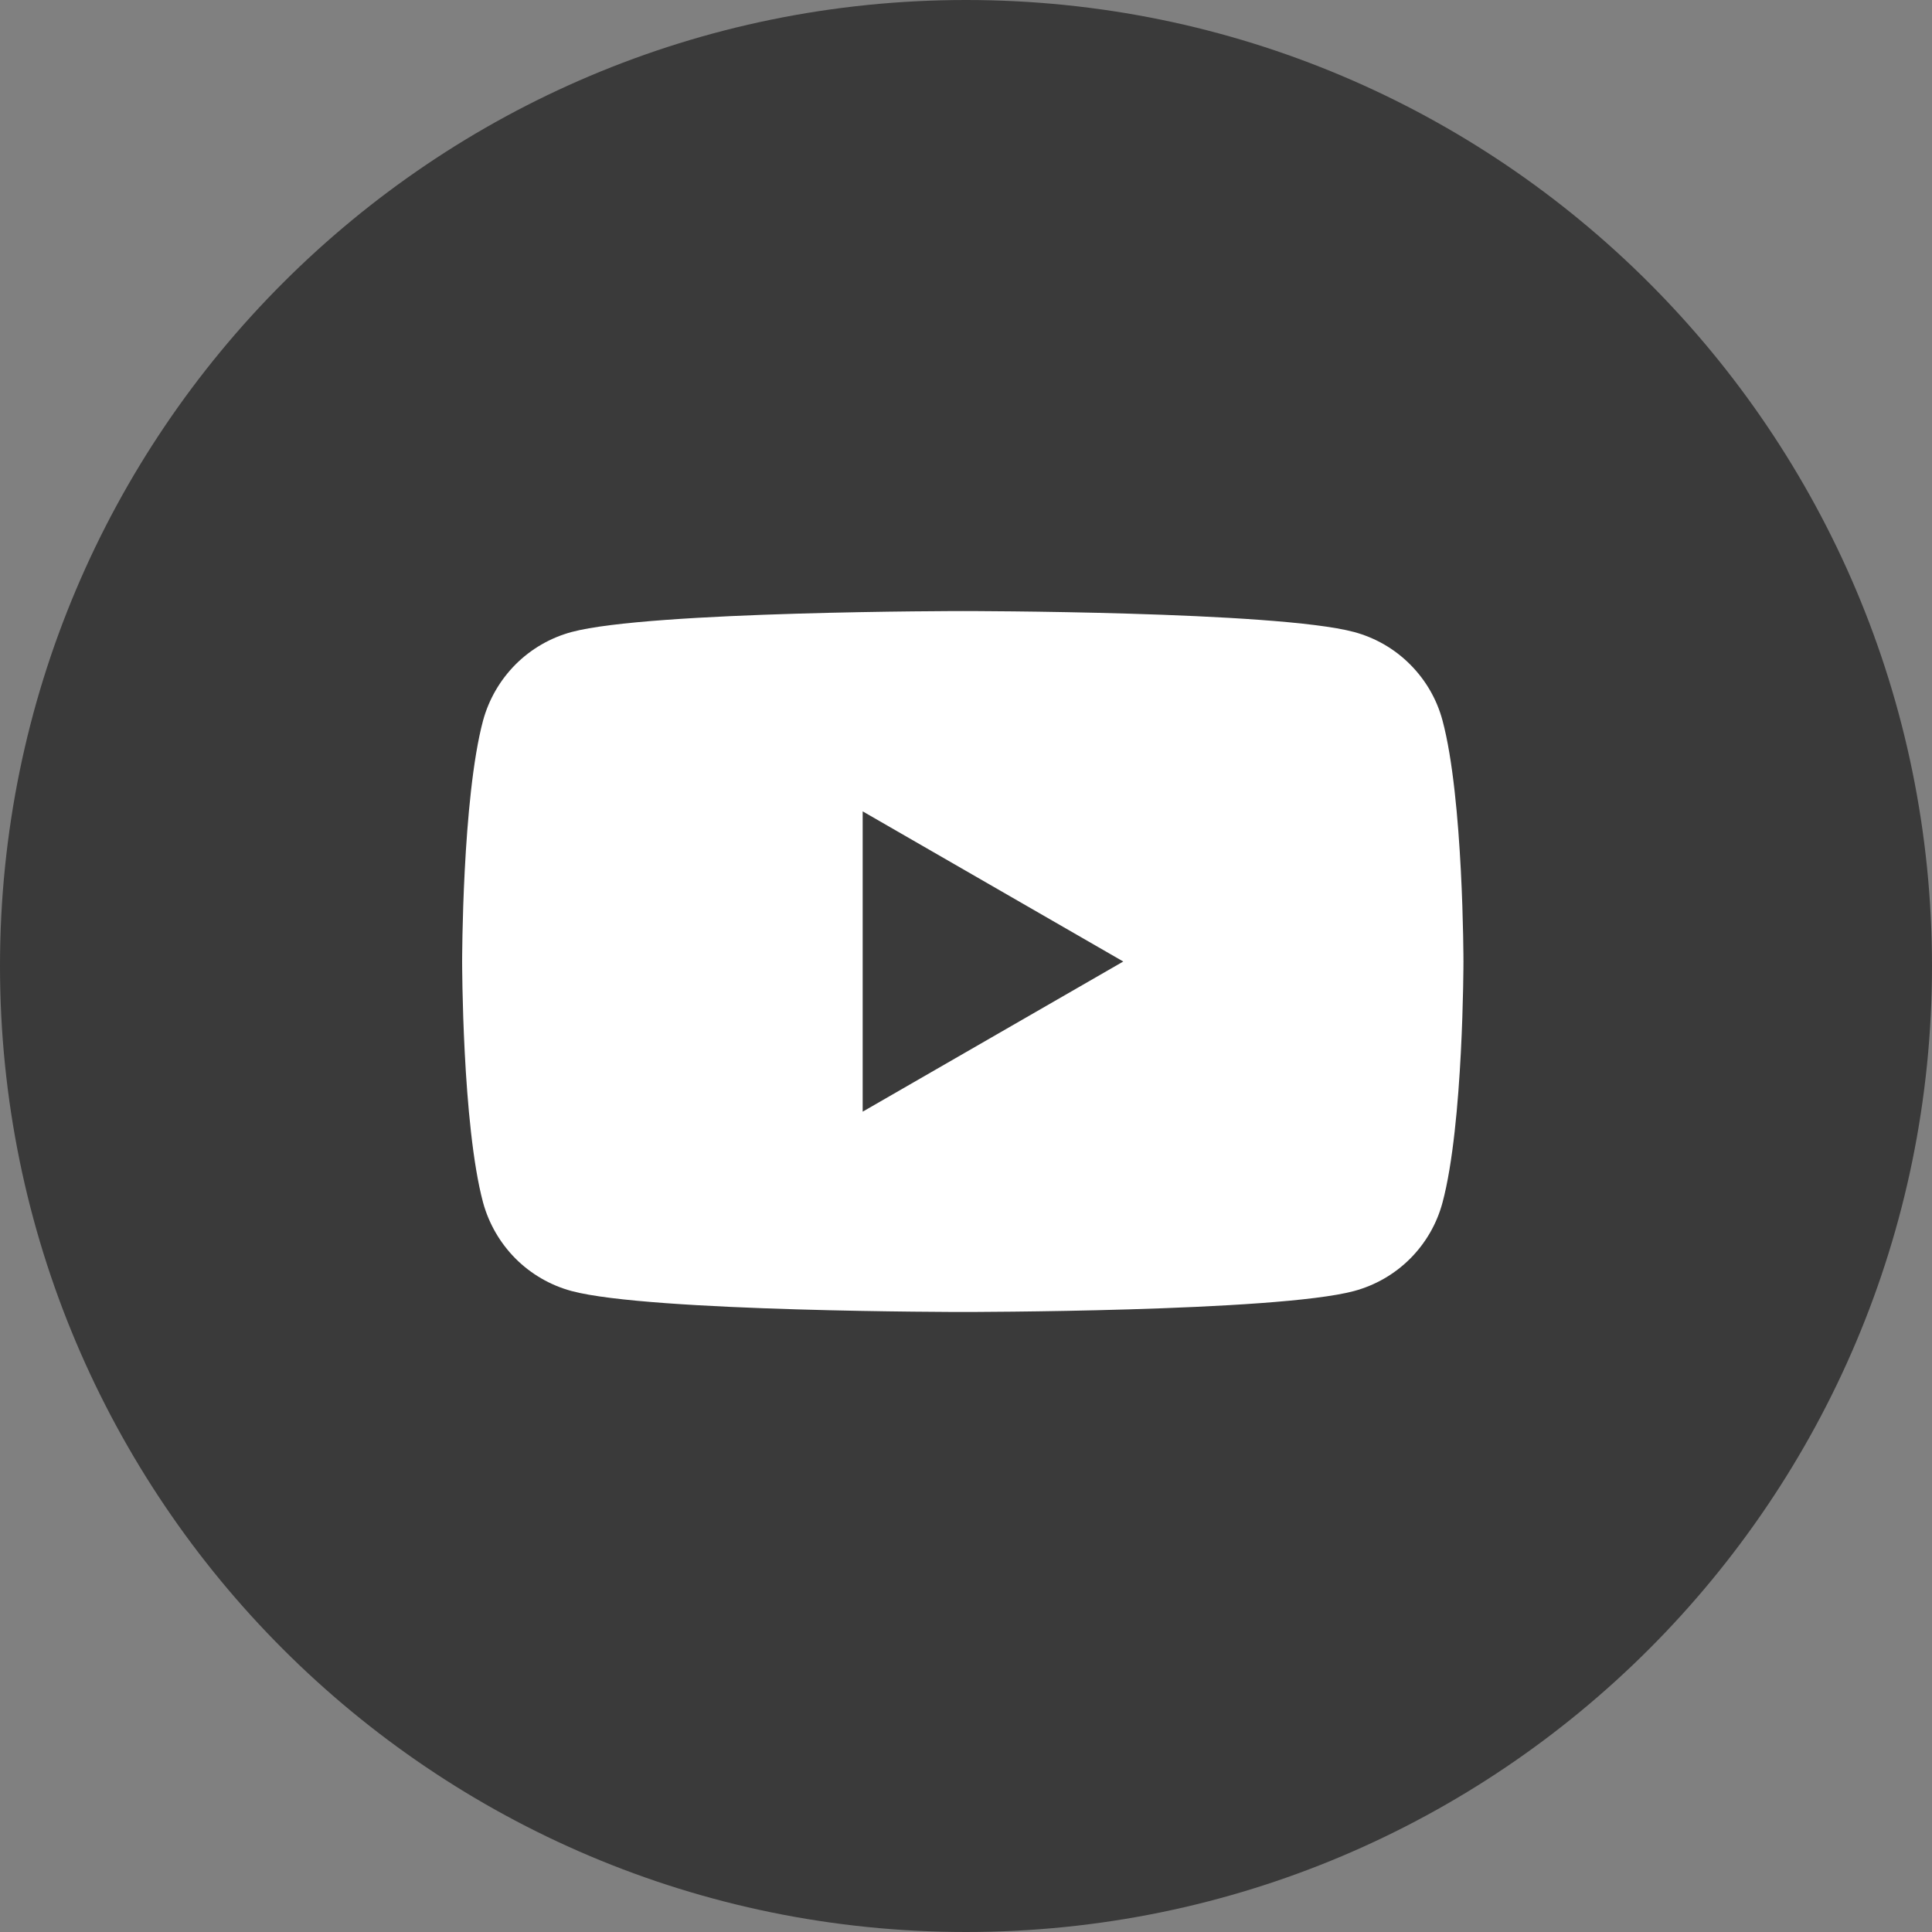
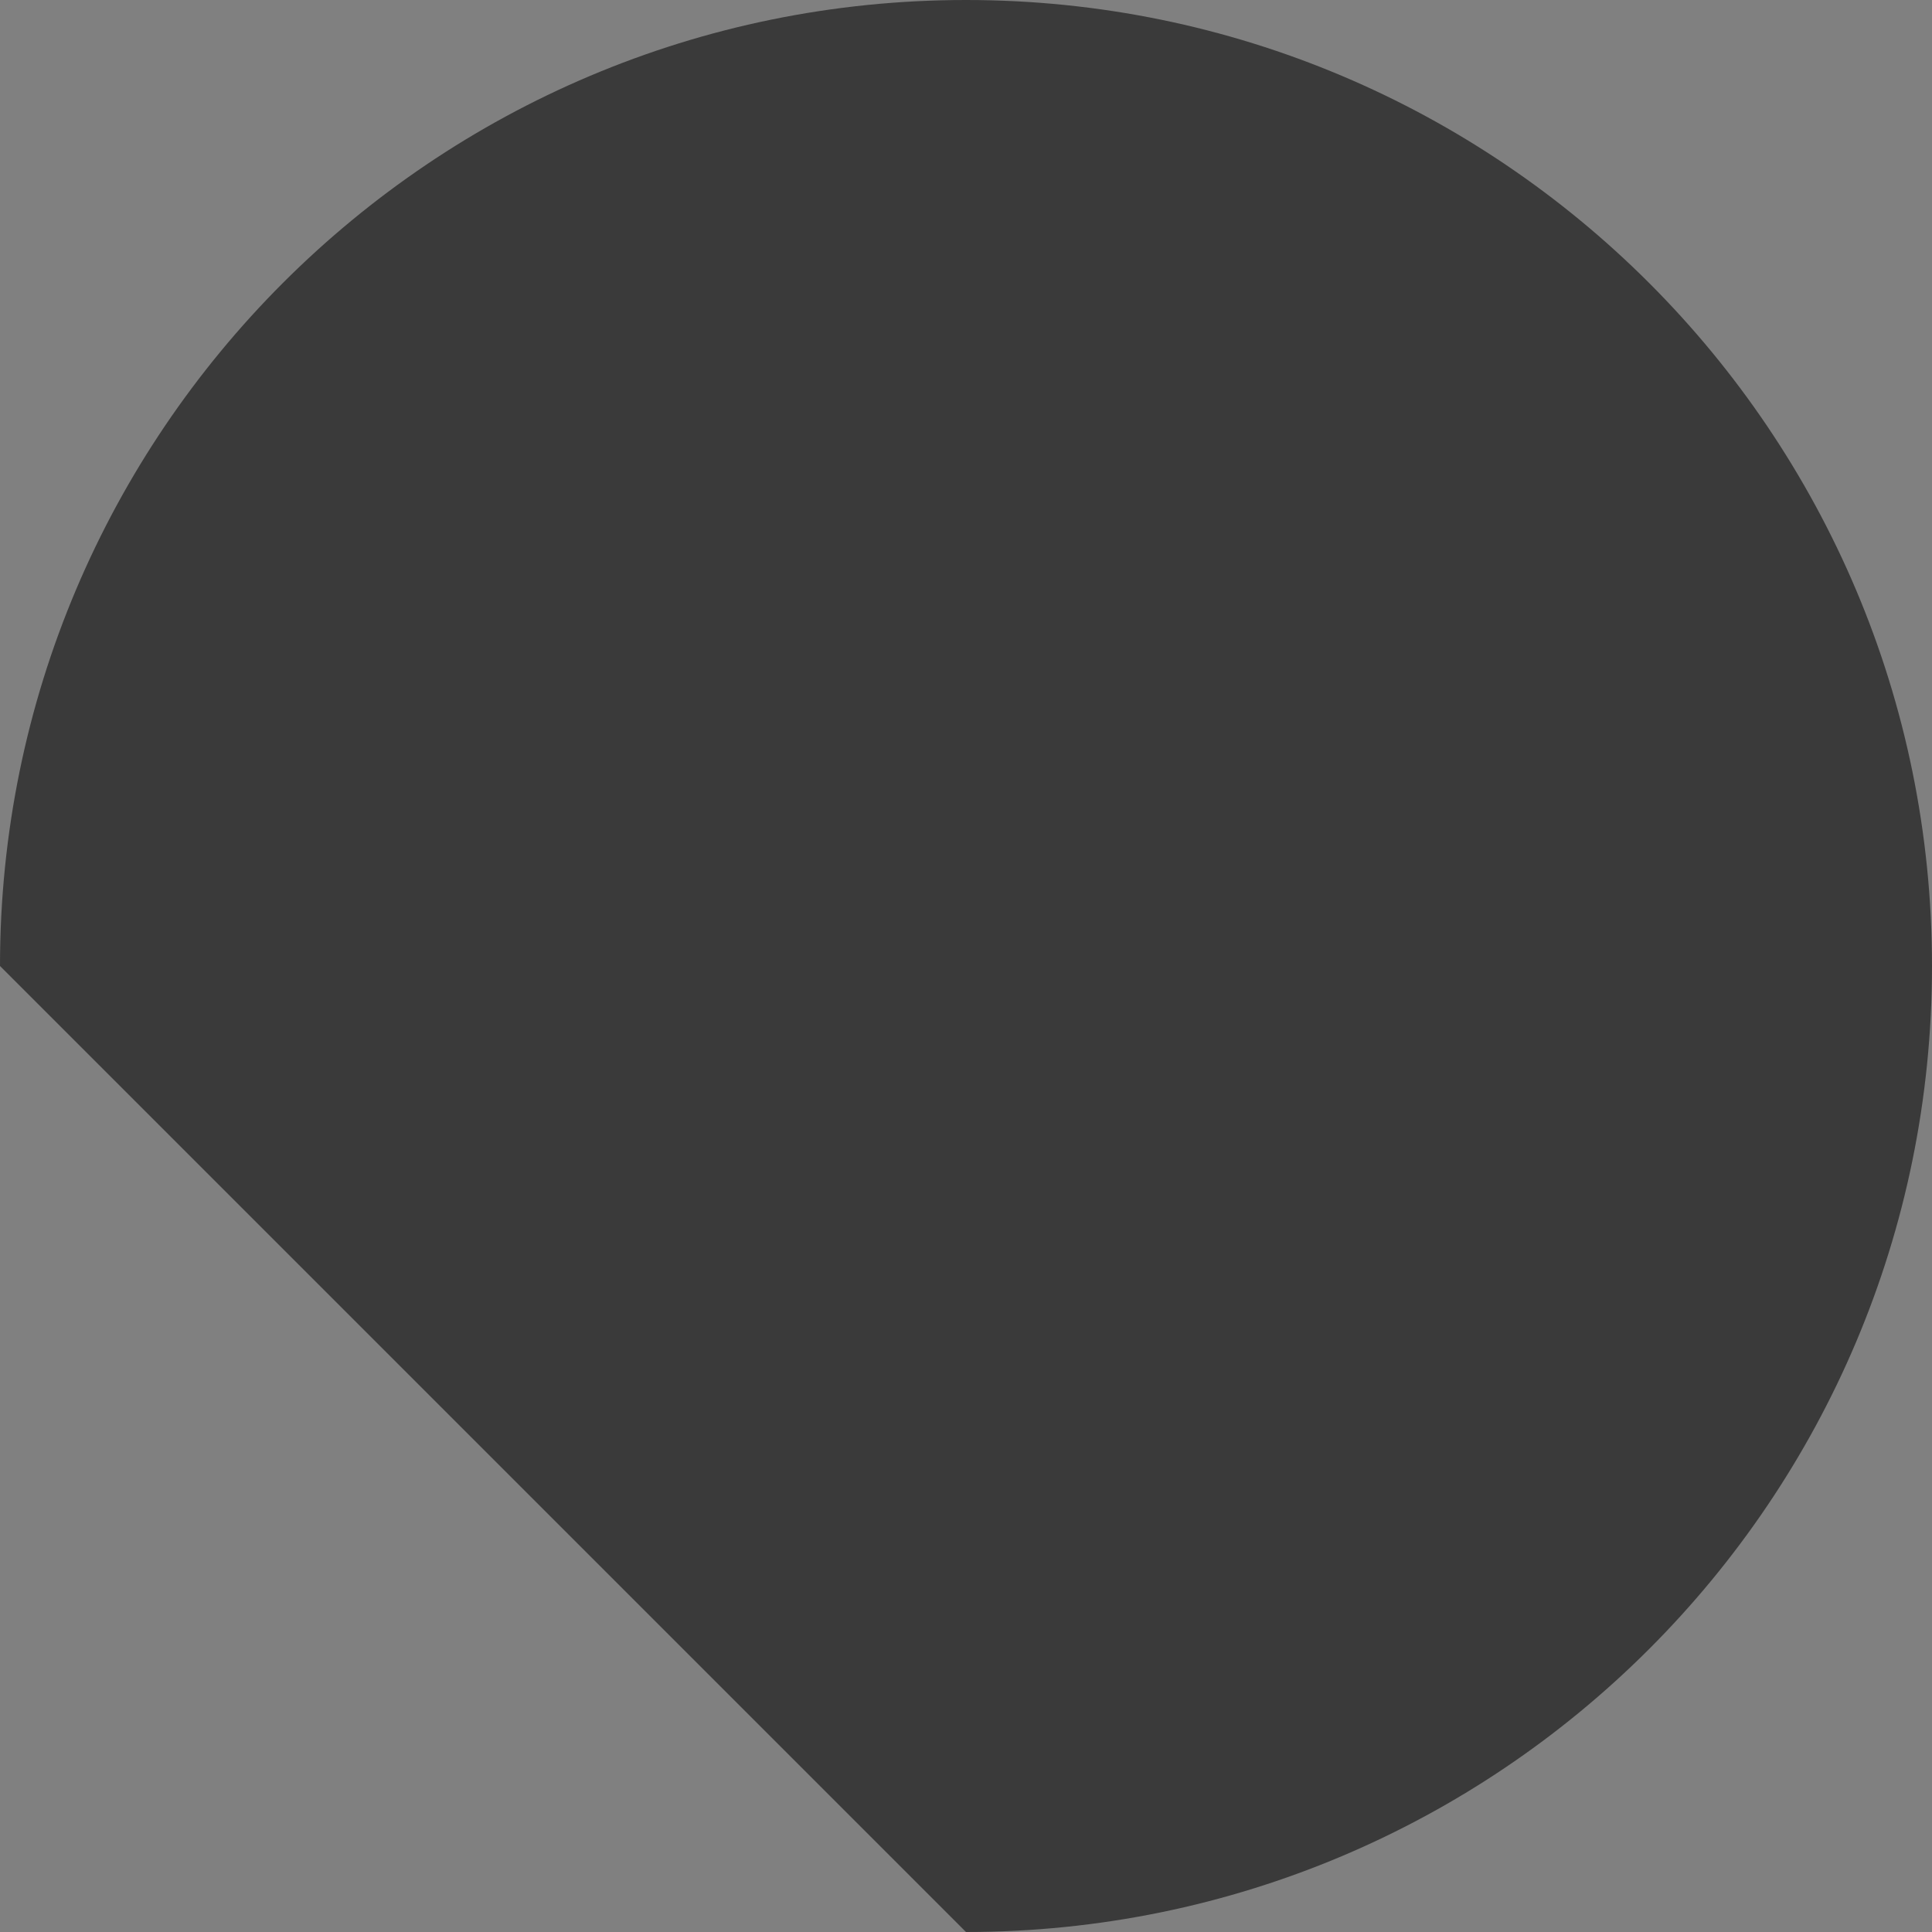
<svg xmlns="http://www.w3.org/2000/svg" width="25" height="25" viewBox="0 0 25 25" fill="none">
  <rect x="0" y="0" width="25" height="25" fill="#808080" stroke="none" />
-   <path d="M12.5 25C19.404 25 25 19.404 25 12.5C25 5.596 19.404 0 12.5 0C5.596 0 0 5.596 0 12.5C0 19.404 5.596 25 12.5 25Z" fill="#3A3A3A" />
-   <path d="M18.666 9.323C18.593 9.049 18.448 8.799 18.247 8.598C18.046 8.396 17.796 8.252 17.521 8.178C16.512 7.907 12.46 7.907 12.46 7.907C12.46 7.907 8.407 7.907 7.397 8.178C7.122 8.252 6.872 8.397 6.671 8.598C6.471 8.799 6.326 9.049 6.251 9.323C5.98 10.334 5.98 12.442 5.98 12.442C5.98 12.442 5.98 14.55 6.251 15.561C6.326 15.835 6.471 16.085 6.671 16.286C6.872 16.487 7.122 16.632 7.397 16.706C8.407 16.977 12.46 16.977 12.46 16.977C12.46 16.977 16.511 16.977 17.521 16.706C17.796 16.632 18.046 16.488 18.247 16.287C18.448 16.086 18.593 15.835 18.666 15.561C18.937 14.55 18.937 12.442 18.937 12.442C18.937 12.442 18.937 10.334 18.666 9.323ZM11.163 14.385V10.499L14.535 12.442L11.163 14.385Z" fill="white" />
+   <path d="M12.5 25C19.404 25 25 19.404 25 12.5C25 5.596 19.404 0 12.5 0C5.596 0 0 5.596 0 12.5Z" fill="#3A3A3A" />
</svg>